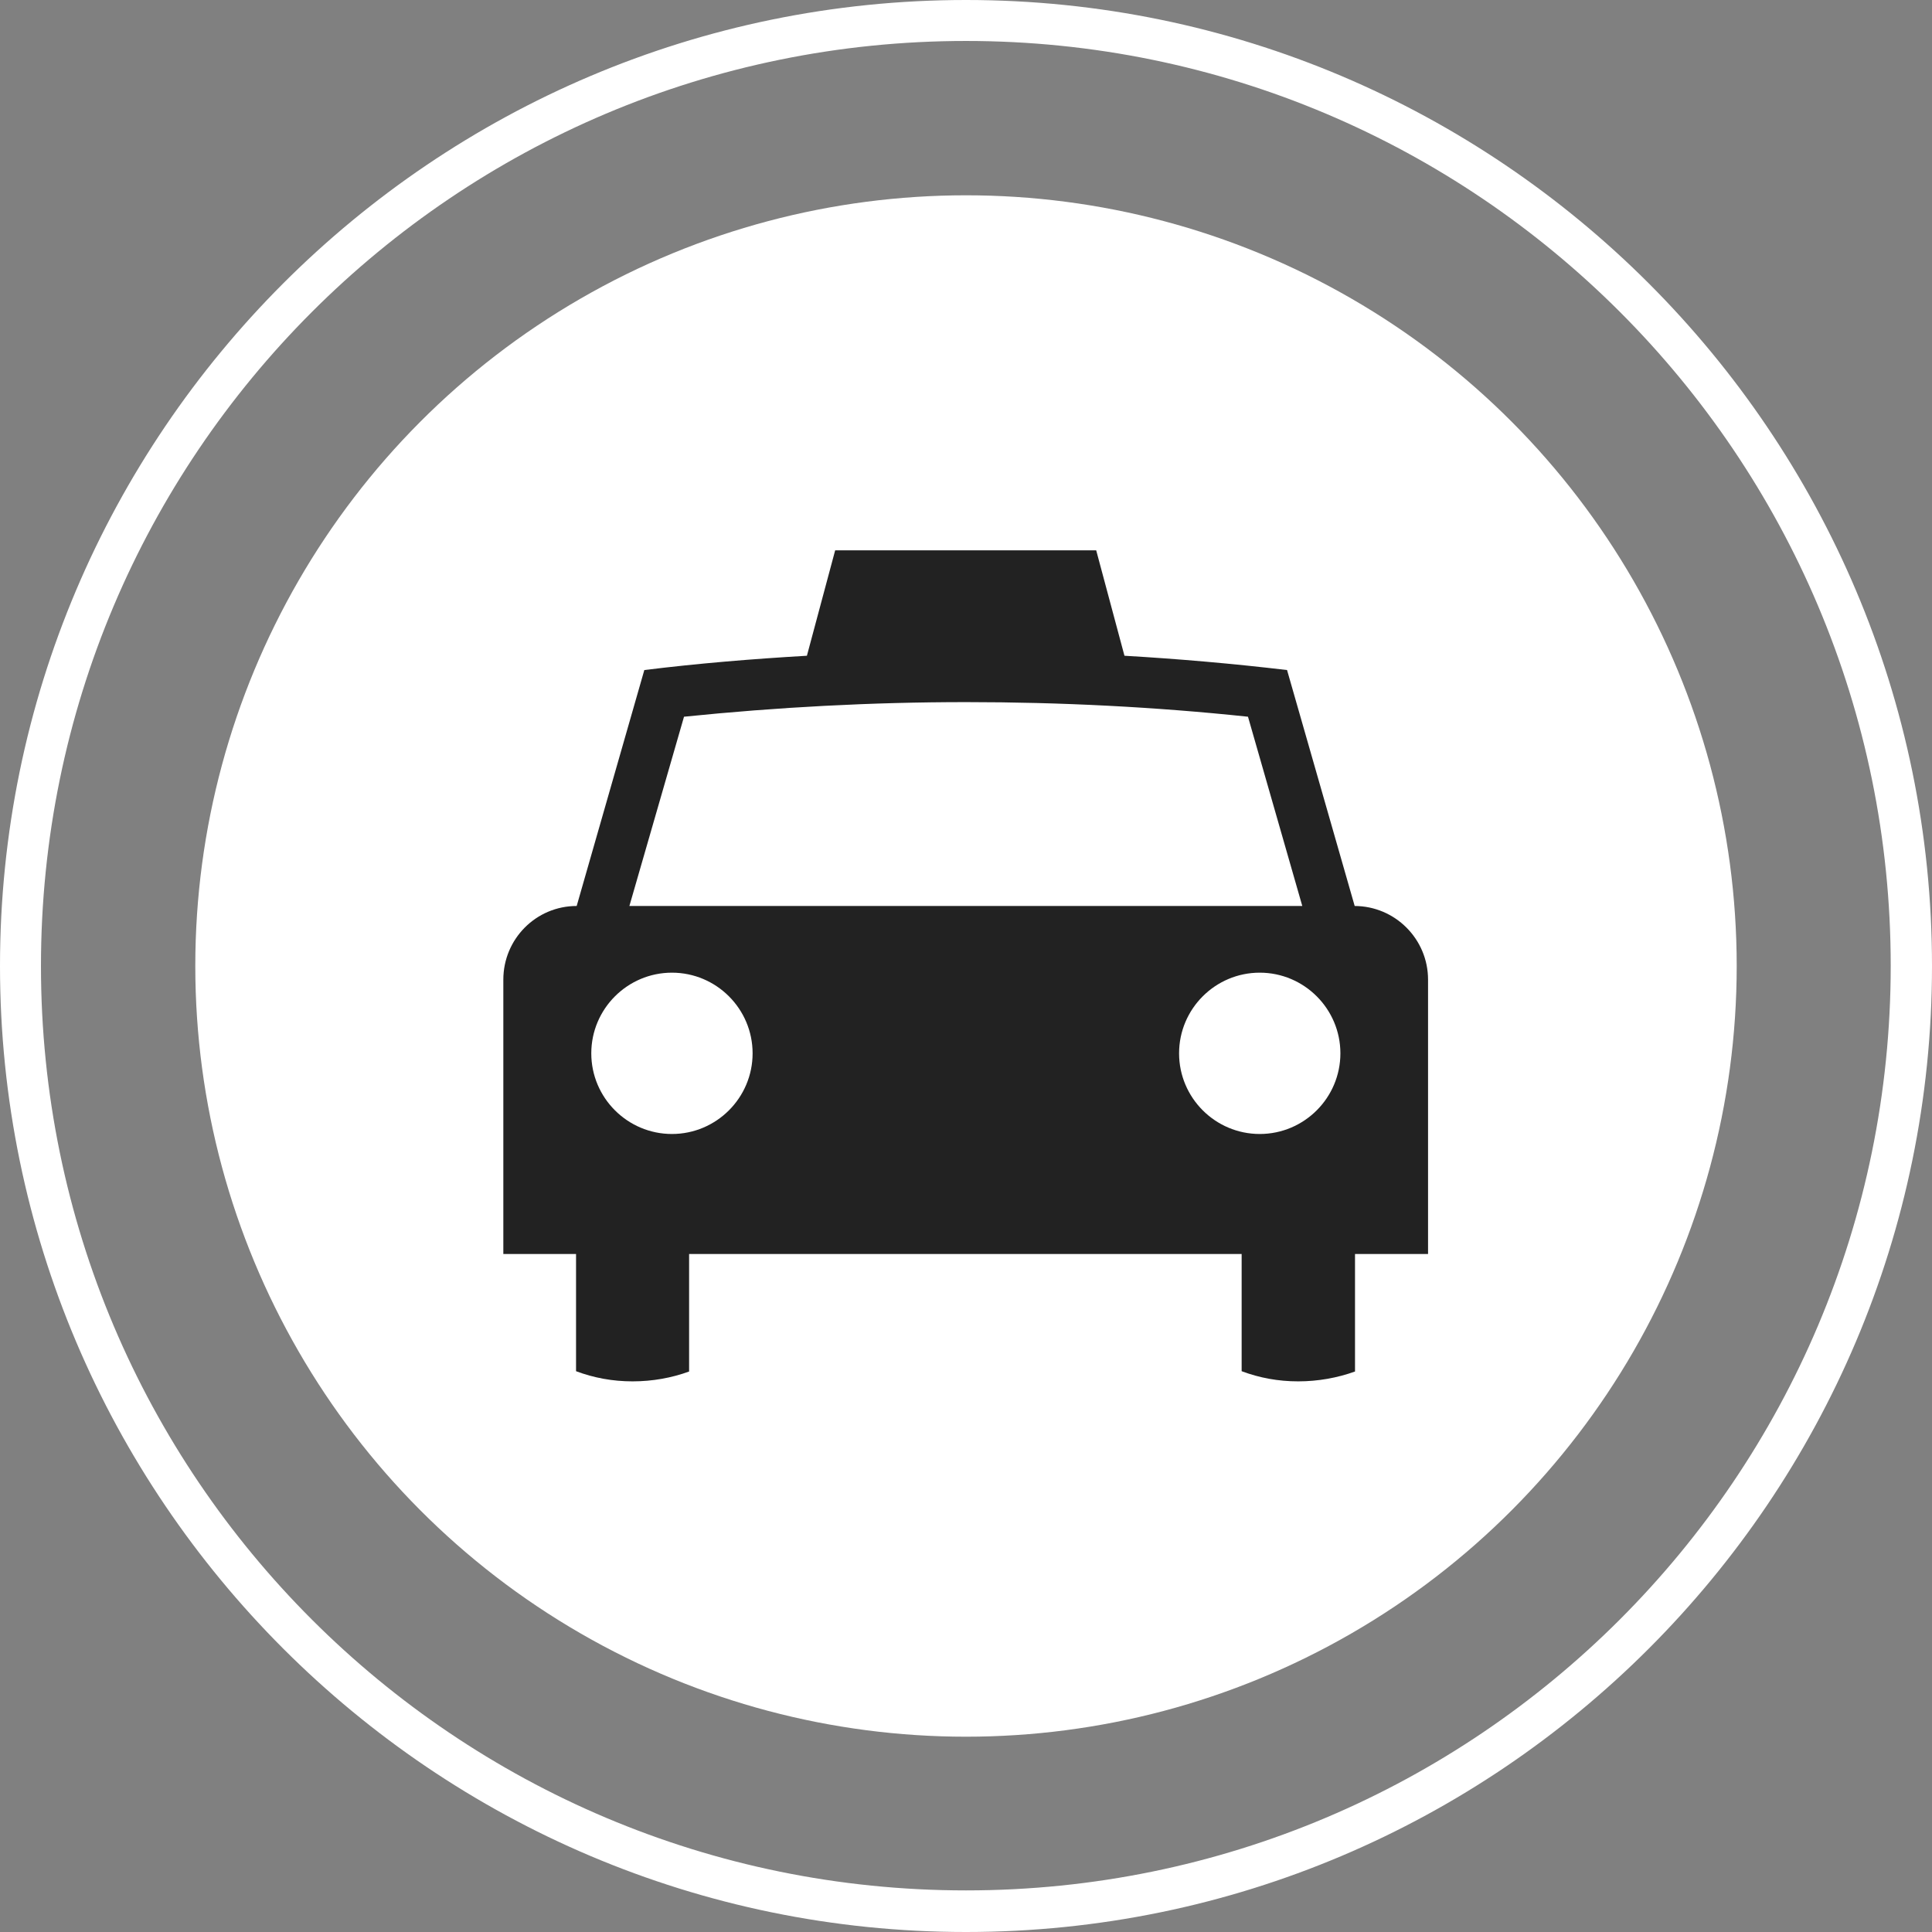
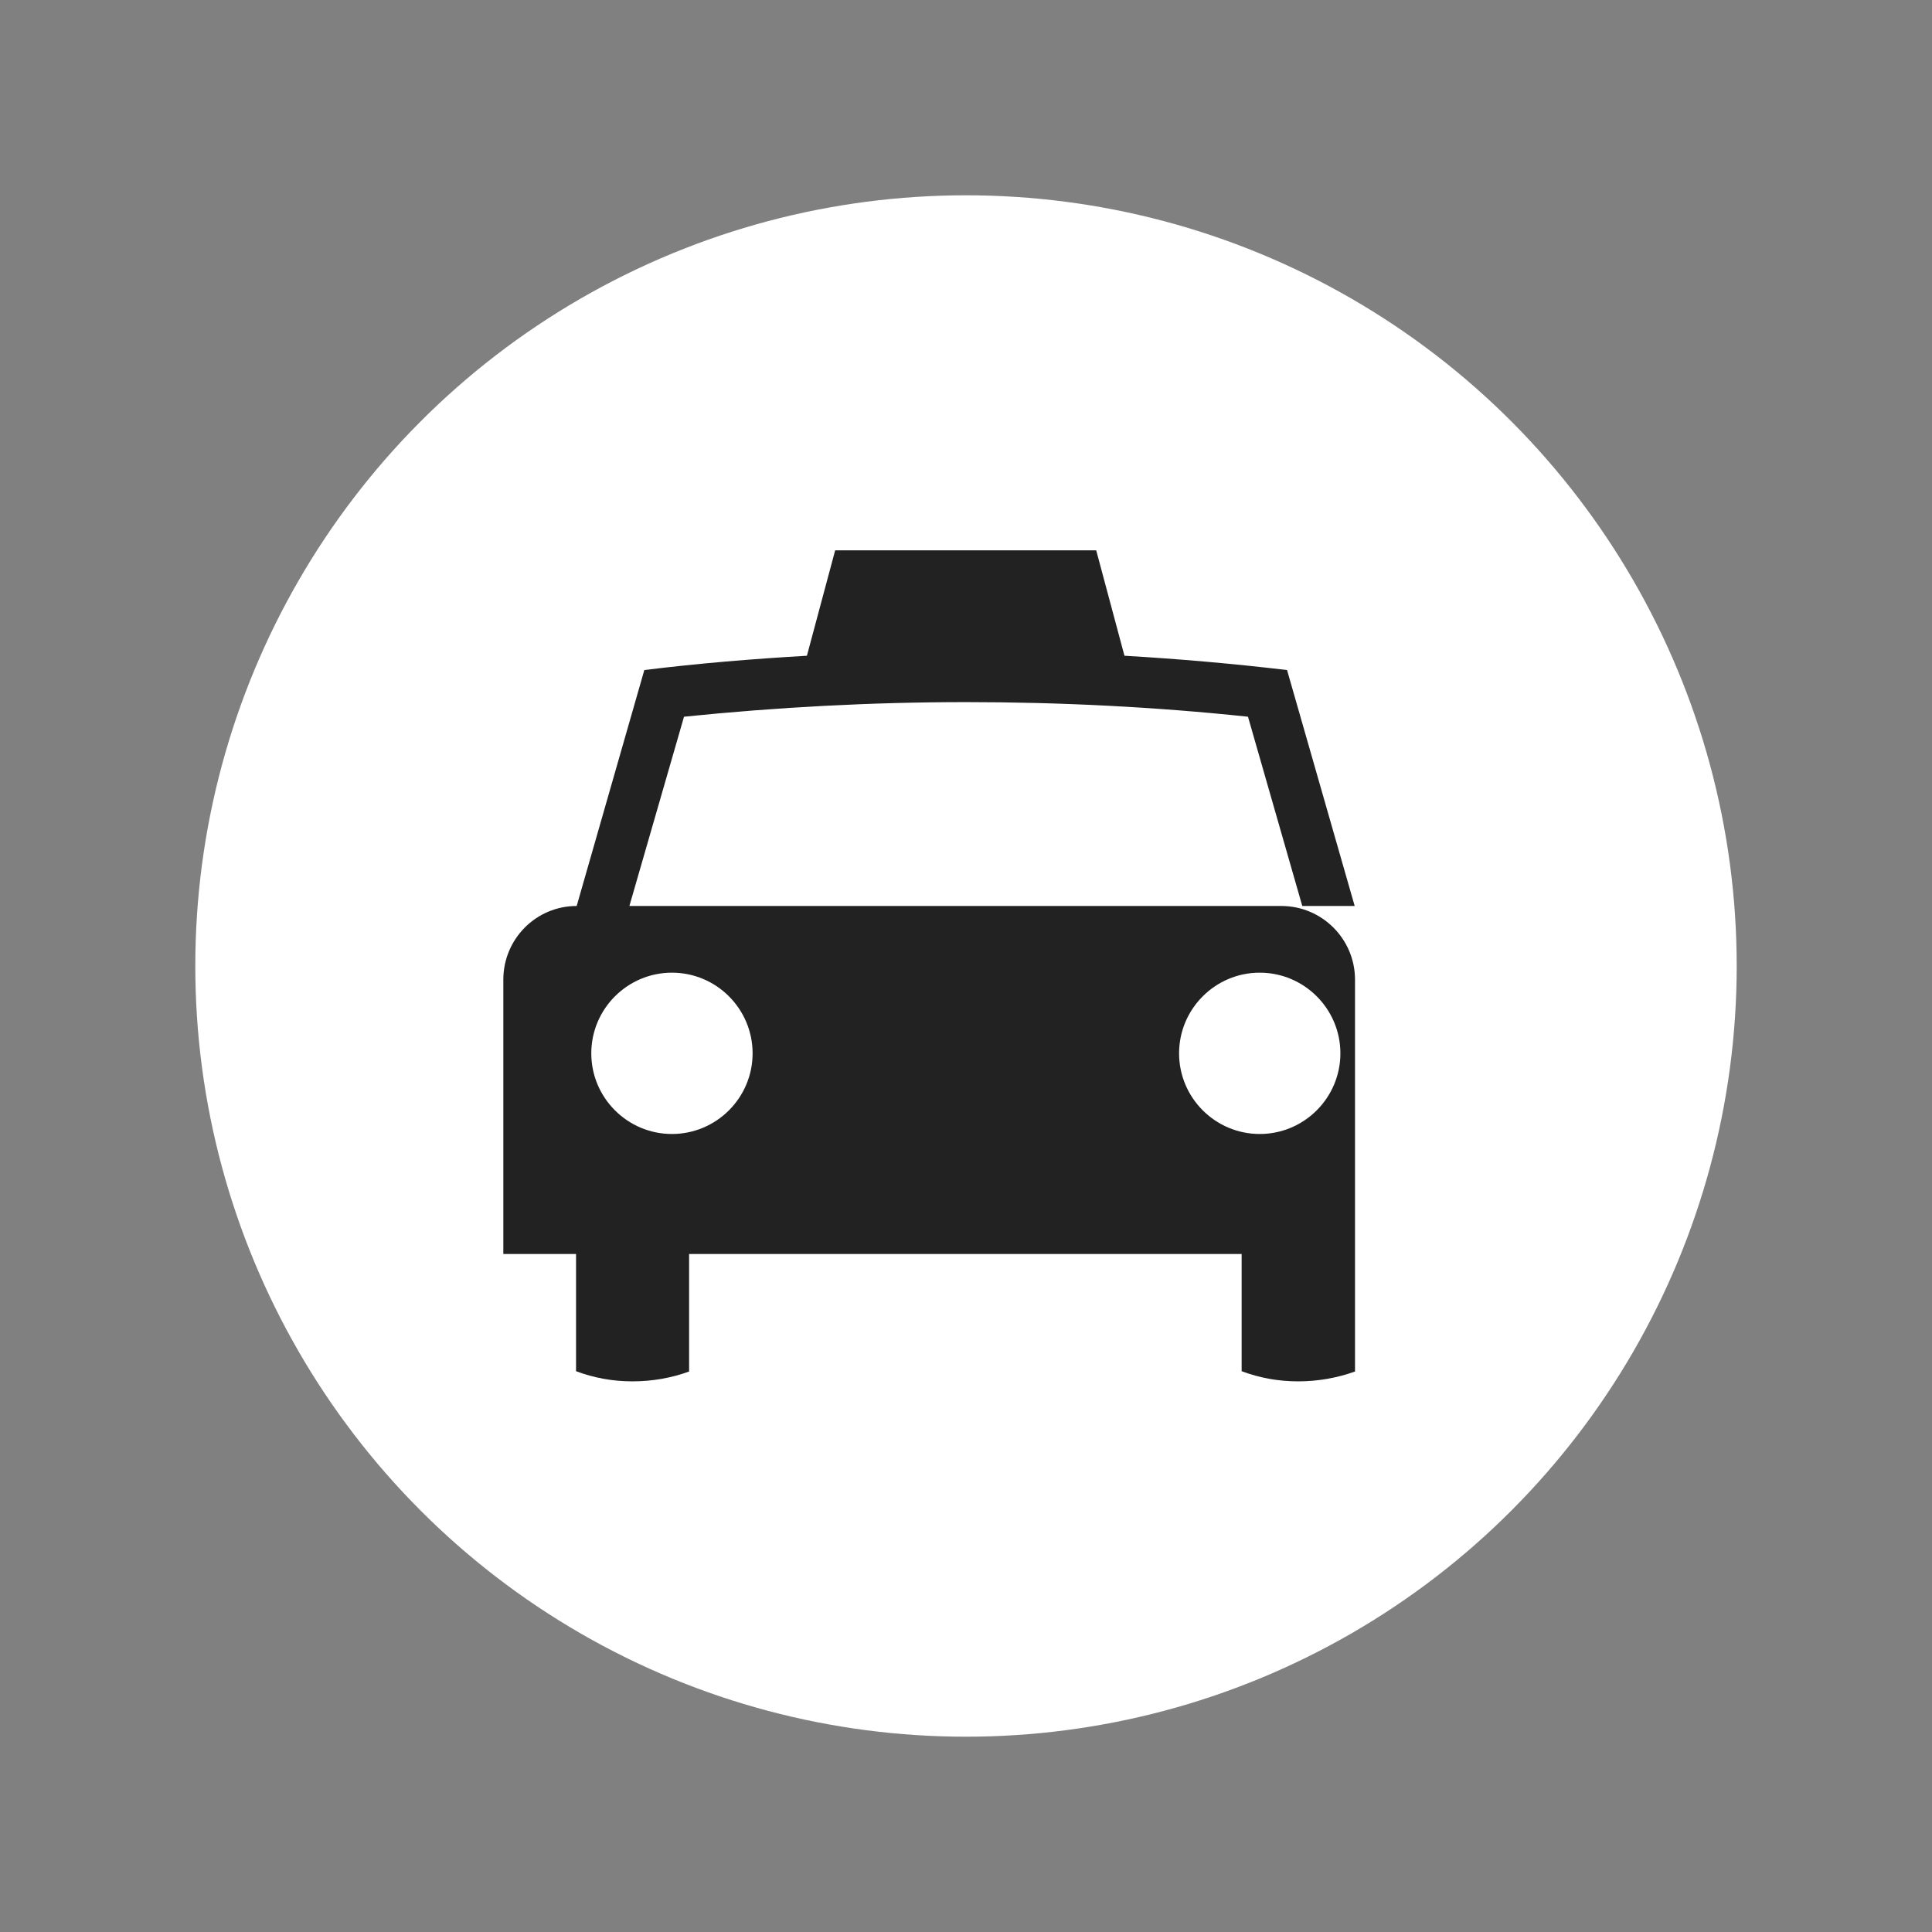
<svg xmlns="http://www.w3.org/2000/svg" id="b" viewBox="0 0 60.84 60.84">
  <rect x="0" y="0" width="60.84" height="60.84" fill="#808080" stroke="none" />
  <defs>
    <style>.d{fill:#fff;}.e{fill:#222;}</style>
  </defs>
  <g id="c">
    <circle class="d" cx="30.42" cy="30.42" r="24.27" />
-     <path class="d" d="M30.42,1.29c16.08,0,29.12,13.04,29.12,29.12s-13.04,29.12-29.12,29.12S1.29,46.5,1.29,30.42,14.33,1.29,30.42,1.29M30.42,0C13.65,0,0,13.65,0,30.42s13.65,30.42,30.42,30.42,30.42-13.65,30.42-30.42S47.19,0,30.42,0h0Z" />
-     <path class="e" d="M42.66,28.53l-2.13-7.43c-1.69-.2-3.4-.35-5.12-.45l-.89-3.32h-8.22l-.89,3.32c-1.72.1-3.42.24-5.12.45l-2.13,7.43c-1.28,0-2.31,1.04-2.31,2.32v8.64s2.29,0,2.29,0v3.69c.56.21,1.15.32,1.78.32s1.23-.11,1.78-.31v-3.7h17.4s0,3.69,0,3.69c.56.21,1.15.32,1.78.32s1.23-.11,1.79-.31v-3.7h2.3v-8.64c0-1.28-1.04-2.32-2.32-2.32M21.54,22.57c2.93-.3,5.91-.46,8.88-.46s5.95.15,8.88.46l1.71,5.96h-21.19l1.72-5.96M21.16,35.71c-1.4,0-2.54-1.14-2.54-2.54s1.14-2.54,2.54-2.54,2.54,1.14,2.54,2.54-1.14,2.54-2.54,2.54M39.67,35.71c-1.4,0-2.54-1.14-2.54-2.54s1.14-2.54,2.54-2.54,2.54,1.14,2.54,2.54-1.14,2.54-2.54,2.54" />
+     <path class="e" d="M42.66,28.53l-2.13-7.43c-1.69-.2-3.4-.35-5.12-.45l-.89-3.32h-8.22l-.89,3.32c-1.72.1-3.42.24-5.12.45l-2.13,7.43c-1.28,0-2.31,1.04-2.31,2.32v8.64s2.29,0,2.29,0v3.69c.56.21,1.15.32,1.78.32s1.23-.11,1.78-.31v-3.7h17.4s0,3.69,0,3.69c.56.21,1.15.32,1.78.32s1.23-.11,1.79-.31v-3.7v-8.64c0-1.28-1.04-2.32-2.32-2.32M21.54,22.57c2.93-.3,5.91-.46,8.88-.46s5.95.15,8.88.46l1.71,5.96h-21.19l1.72-5.96M21.16,35.71c-1.4,0-2.54-1.14-2.54-2.54s1.14-2.54,2.54-2.54,2.54,1.14,2.54,2.54-1.14,2.54-2.54,2.54M39.67,35.71c-1.4,0-2.54-1.14-2.54-2.54s1.14-2.54,2.54-2.54,2.54,1.14,2.54,2.54-1.14,2.54-2.54,2.54" />
  </g>
</svg>